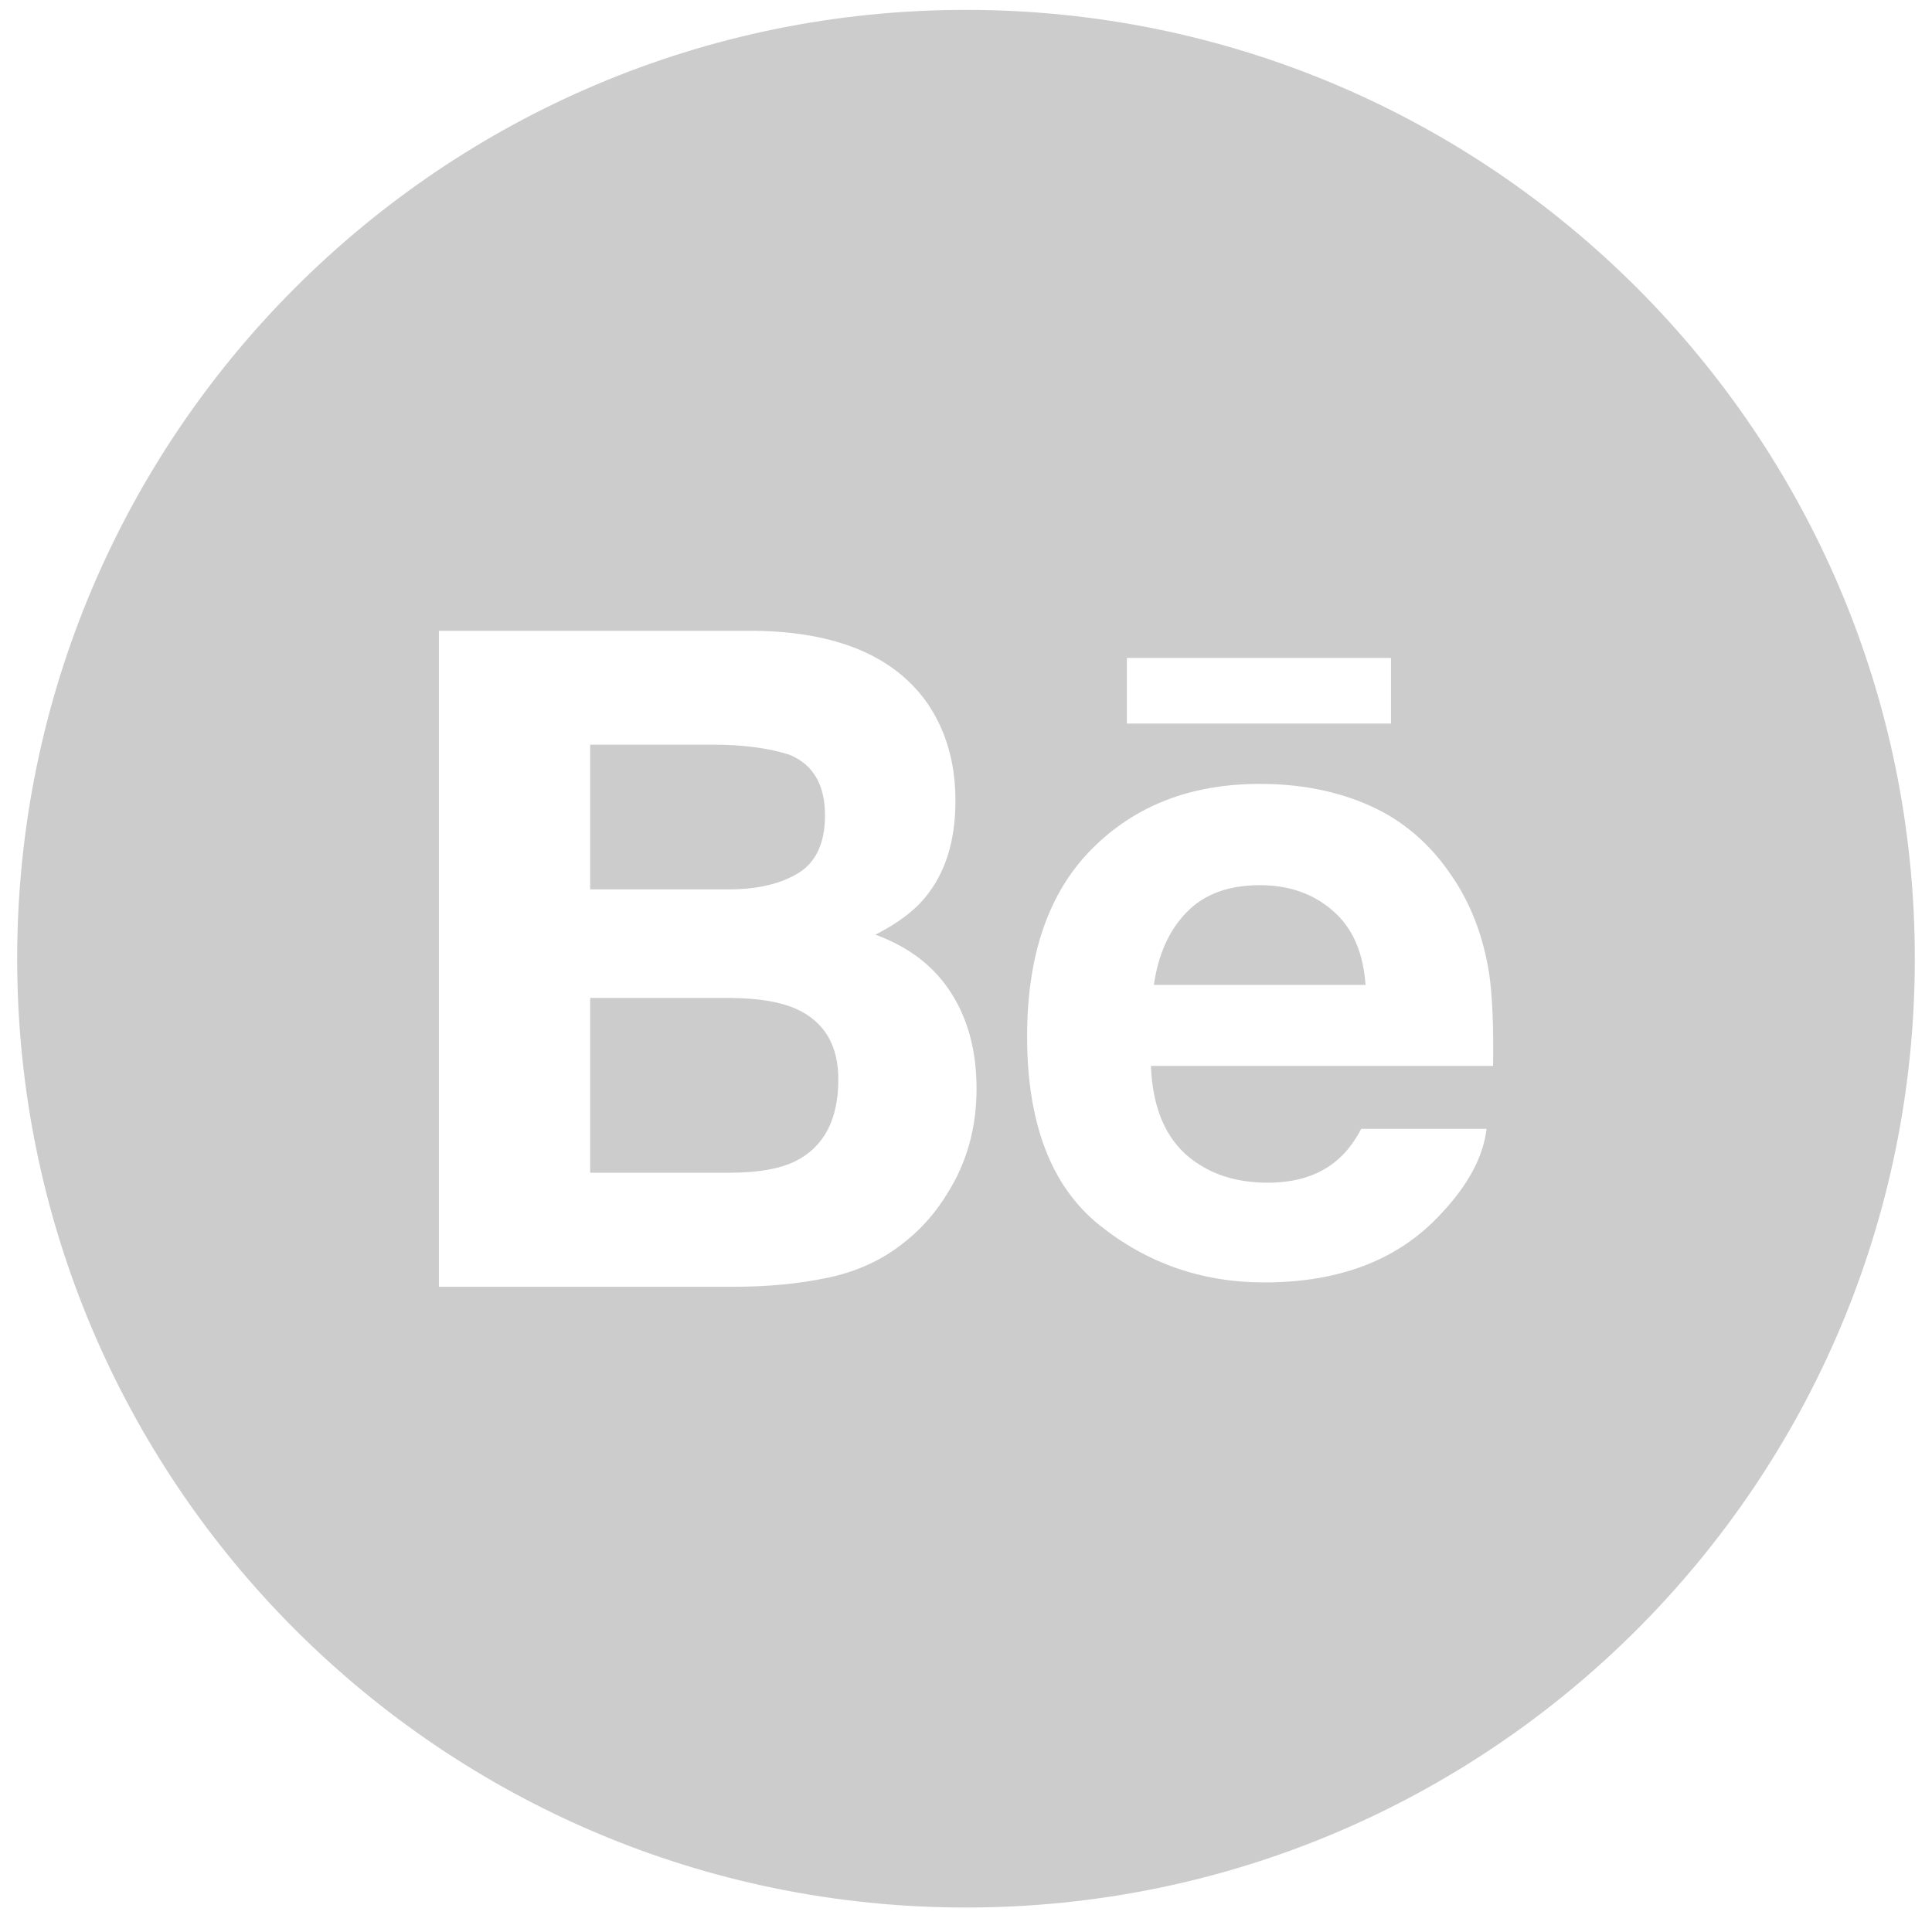
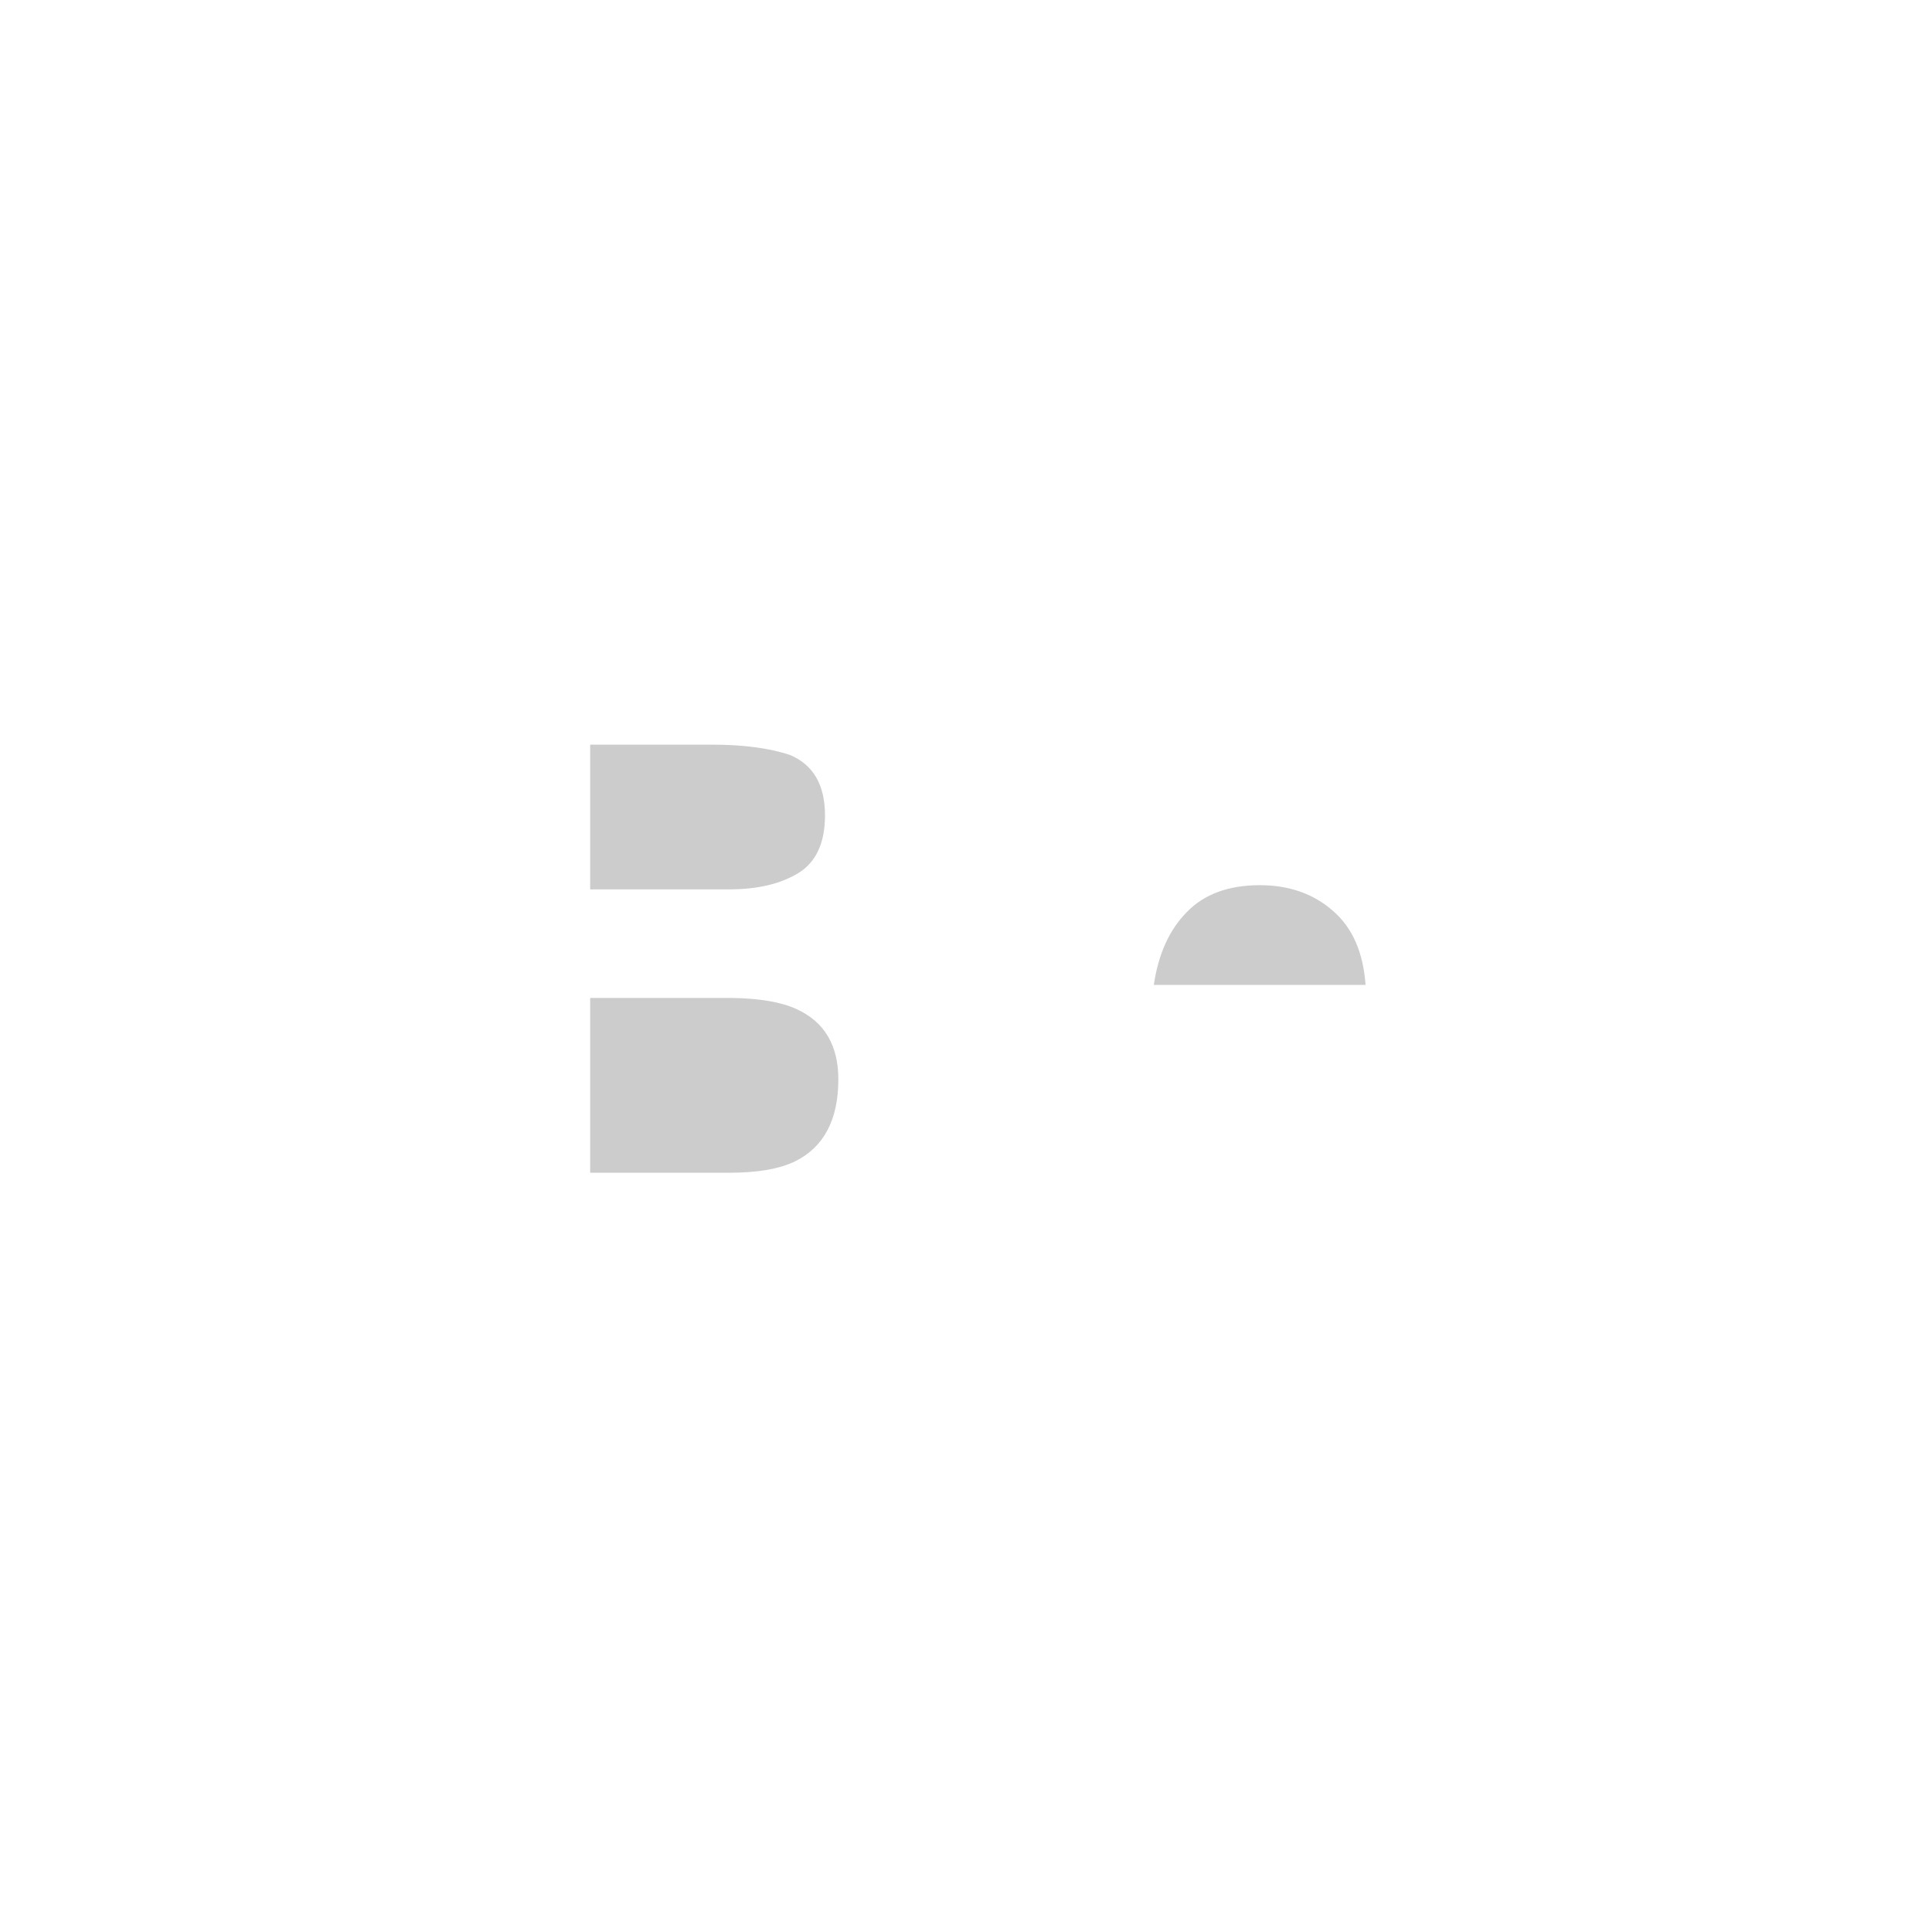
<svg xmlns="http://www.w3.org/2000/svg" xmlns:ns1="http://sodipodi.sourceforge.net/DTD/sodipodi-0.dtd" xmlns:ns2="http://www.inkscape.org/namespaces/inkscape" version="1.1" width="35" height="35" viewBox="0 0 35 35" xml:space="preserve" id="svg14" ns1:docname="behance-2161.svg" ns2:version="1.2.2 (732a01da63, 2022-12-09)">
  <ns1:namedview id="namedview16" pagecolor="#ffffff" bordercolor="#000000" borderopacity="0.25" ns2:showpageshadow="2" ns2:pageopacity="0.0" ns2:pagecheckerboard="0" ns2:deskcolor="#d1d1d1" showgrid="false" ns2:zoom="19.379145" ns2:cx="8.4627056" ns2:cy="13.932503" ns2:window-width="1857" ns2:window-height="1057" ns2:window-x="55" ns2:window-y="-8" ns2:window-maximized="1" ns2:current-layer="g12" />
  <defs id="defs2">
</defs>
  <g style="opacity:1;fill:none;fill-rule:nonzero;stroke:none;stroke-width:0;stroke-linecap:butt;stroke-linejoin:miter;stroke-miterlimit:10;stroke-dasharray:none" transform="matrix(2.81,0,0,2.81,1.407,1.407)" id="g12">
    <path d="m 7.622,5.206 c -0.204,0 -0.361,0.059 -0.472,0.174 C 7.037,5.495 6.967,5.651 6.938,5.849 H 8.303 v 0 C 8.288,5.638 8.218,5.479 8.091,5.37 7.966,5.261 7.809,5.206 7.622,5.206 Z" style="opacity:1;fill:#cccccc;fill-rule:nonzero;stroke:none;stroke-width:0.136;stroke-linecap:butt;stroke-linejoin:miter;stroke-miterlimit:10;stroke-dasharray:none" stroke-linecap="round" id="path4" />
    <path d="m 4.646,5.128 c 0.114,-0.07 0.172,-0.194 0.172,-0.372 0,-0.197 -0.076,-0.327 -0.227,-0.39 C 4.46,4.323 4.294,4.3 4.091,4.3 H 3.304 v 0.933 h 0.895 c 0.184,0 0.332,-0.035 0.447,-0.105 z" style="opacity:1;fill:#cccccc;fill-rule:nonzero;stroke:none;stroke-width:0.136;stroke-linecap:butt;stroke-linejoin:miter;stroke-miterlimit:10;stroke-dasharray:none" stroke-linecap="round" id="path6" />
    <path d="M 4.635,6.005 C 4.535,5.959 4.393,5.935 4.212,5.933 H 3.304 v 1.127 h 0.894 c 0.184,0 0.326,-0.024 0.428,-0.074 0.185,-0.092 0.278,-0.268 0.278,-0.528 0,-0.22 -0.09,-0.371 -0.269,-0.453 z" style="opacity:1;fill:#cccccc;fill-rule:nonzero;stroke:none;stroke-width:0.136;stroke-linecap:butt;stroke-linejoin:miter;stroke-miterlimit:10;stroke-dasharray:none" stroke-linecap="round" id="path8" />
-     <path d="m 5.727,-0.437 c -3.378,0 -6.117,2.739 -6.117,6.117 0,3.378 2.739,6.117 6.117,6.117 3.378,0 6.117,-2.739 6.117,-6.117 0,-3.378 -2.739,-6.117 -6.117,-6.117 z M 6.764,3.741 h 1.703 v 0.423 H 8.467 6.764 Z M 5.607,7.193 C 5.527,7.325 5.427,7.436 5.308,7.525 5.173,7.629 5.014,7.7 4.83,7.738 4.647,7.776 4.448,7.795 4.233,7.795 H 2.329 V 3.566 h 2.042 c 0.515,0.008 0.88,0.158 1.095,0.45 0.129,0.18 0.193,0.395 0.193,0.646 0,0.259 -0.065,0.465 -0.195,0.623 C 5.392,5.373 5.285,5.453 5.143,5.525 5.358,5.604 5.521,5.728 5.63,5.899 5.74,6.069 5.795,6.276 5.795,6.518 5.795,6.769 5.733,6.994 5.607,7.193 Z M 9.125,6.371 H 6.919 c 0.012,0.304 0.117,0.517 0.317,0.639 0.12,0.076 0.266,0.114 0.437,0.114 0.18,0 0.327,-0.046 0.439,-0.139 0.062,-0.05 0.116,-0.119 0.163,-0.208 H 9.083 C 9.062,6.957 8.964,7.14 8.789,7.325 8.518,7.62 8.138,7.767 7.65,7.767 7.247,7.767 6.892,7.643 6.583,7.394 6.276,7.145 6.121,6.741 6.121,6.181 c 0,-0.526 0.139,-0.928 0.417,-1.208 0.279,-0.281 0.64,-0.42 1.084,-0.42 0.263,0 0.501,0.047 0.712,0.142 0.211,0.095 0.385,0.244 0.523,0.449 0.124,0.18 0.204,0.389 0.242,0.627 0.021,0.139 0.03,0.339 0.026,0.602 z" style="opacity:1;fill:#cccccc;fill-rule:nonzero;stroke:none;stroke-width:0.136;stroke-linecap:butt;stroke-linejoin:miter;stroke-miterlimit:10;stroke-dasharray:none;image-rendering:auto" stroke-linecap="round" id="path10" />
  </g>
</svg>